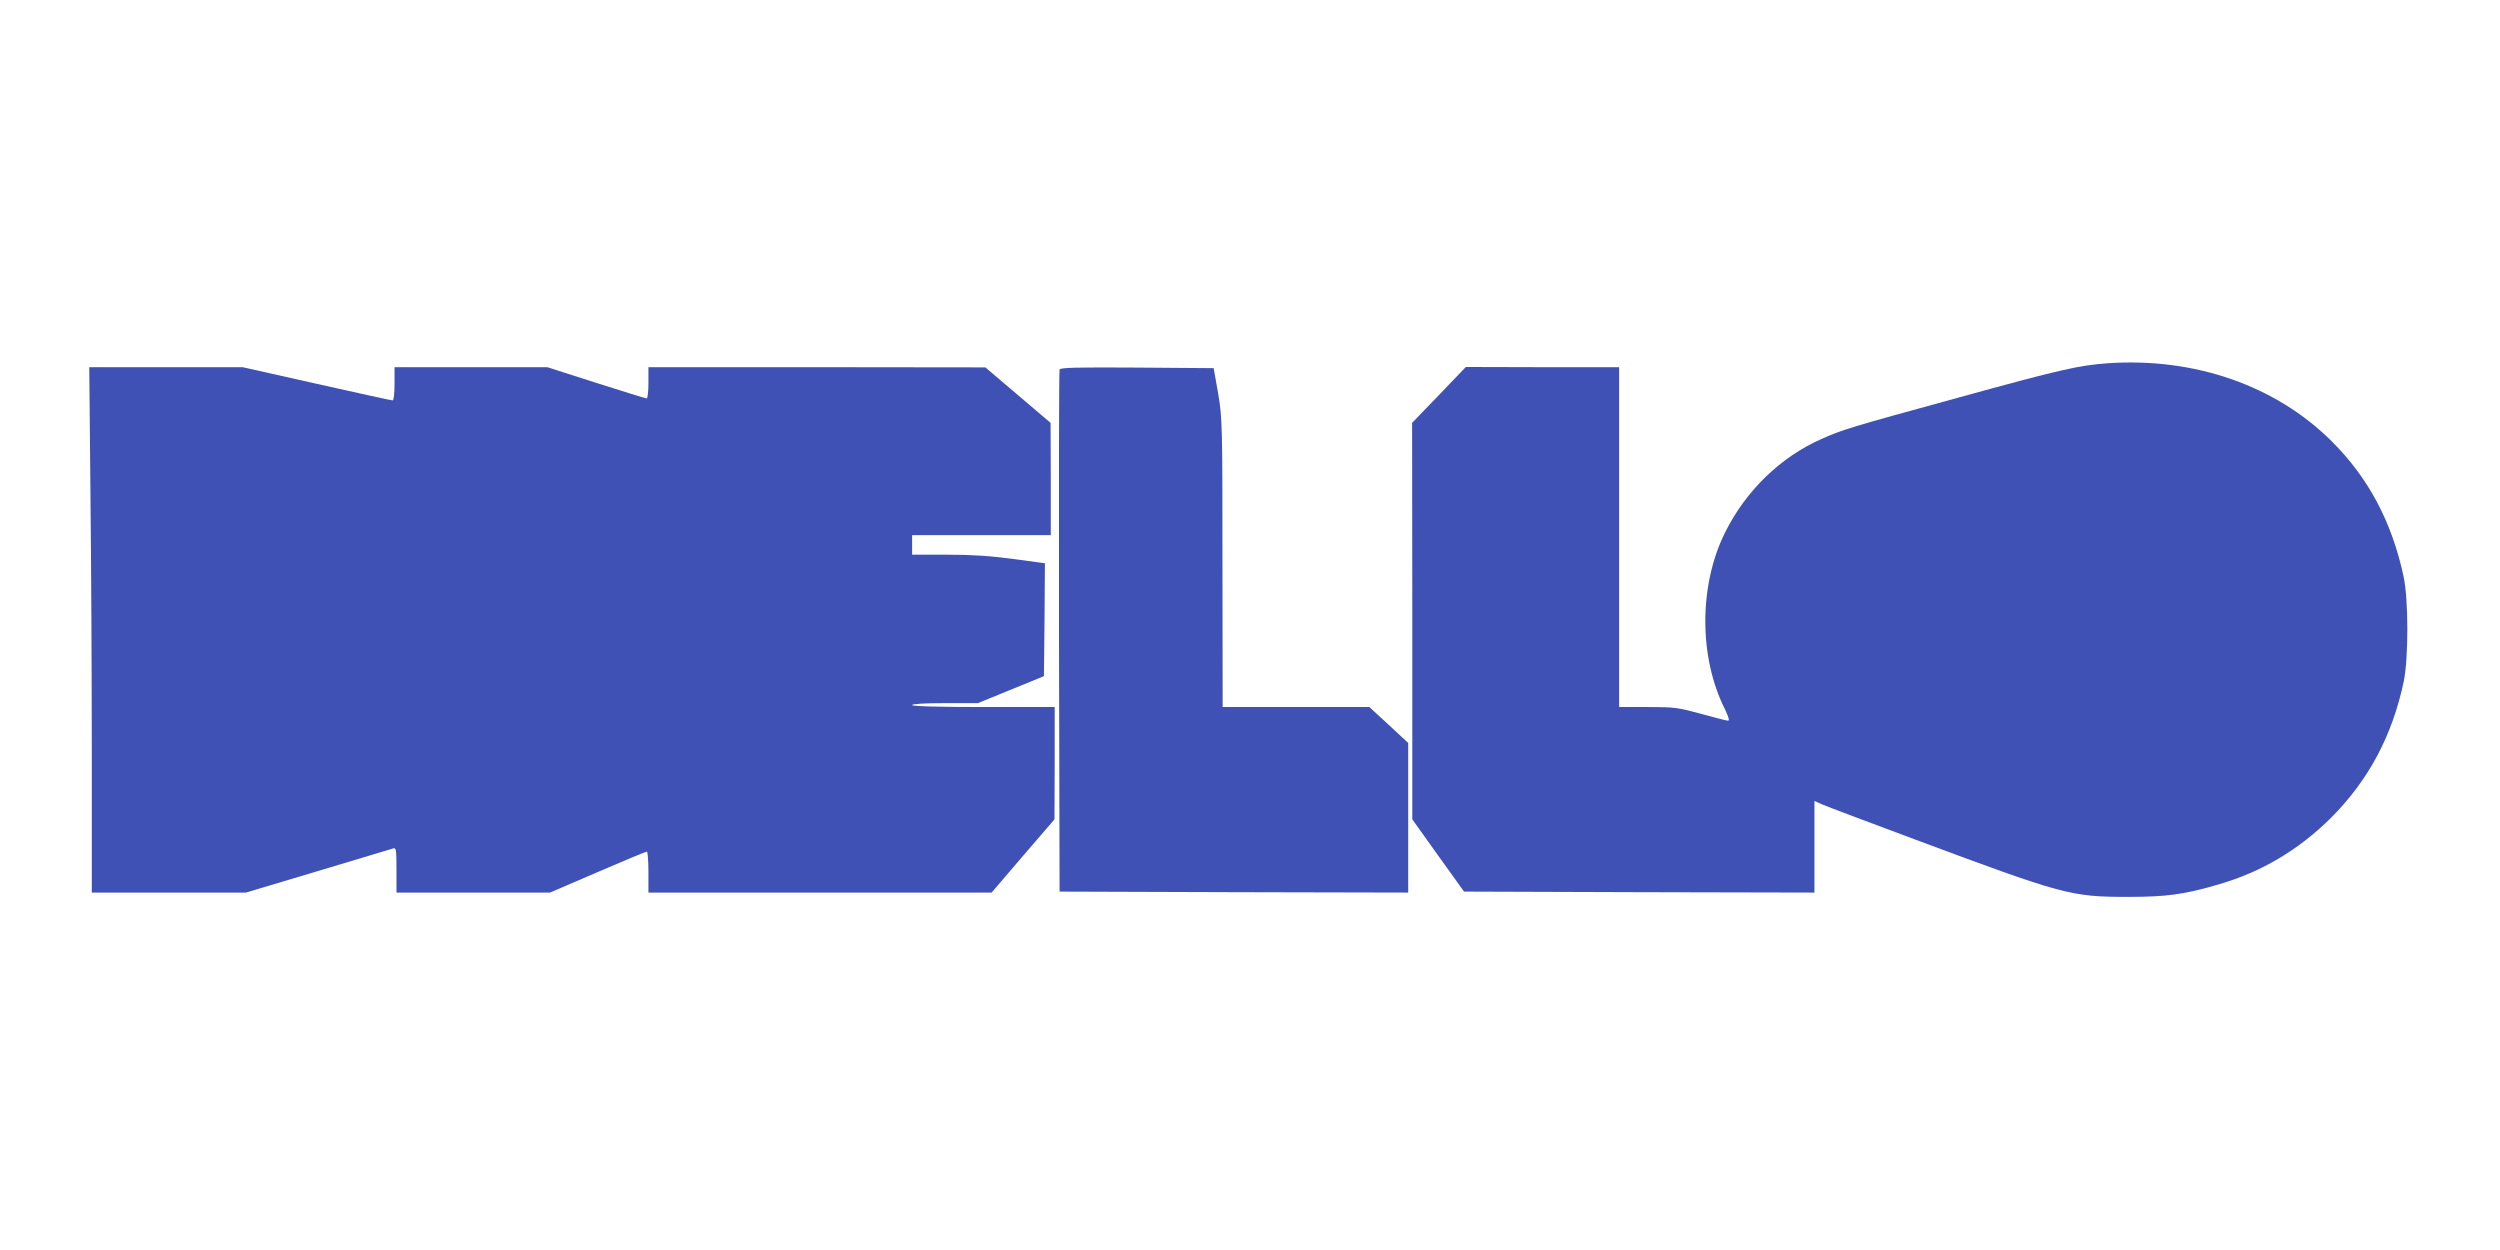
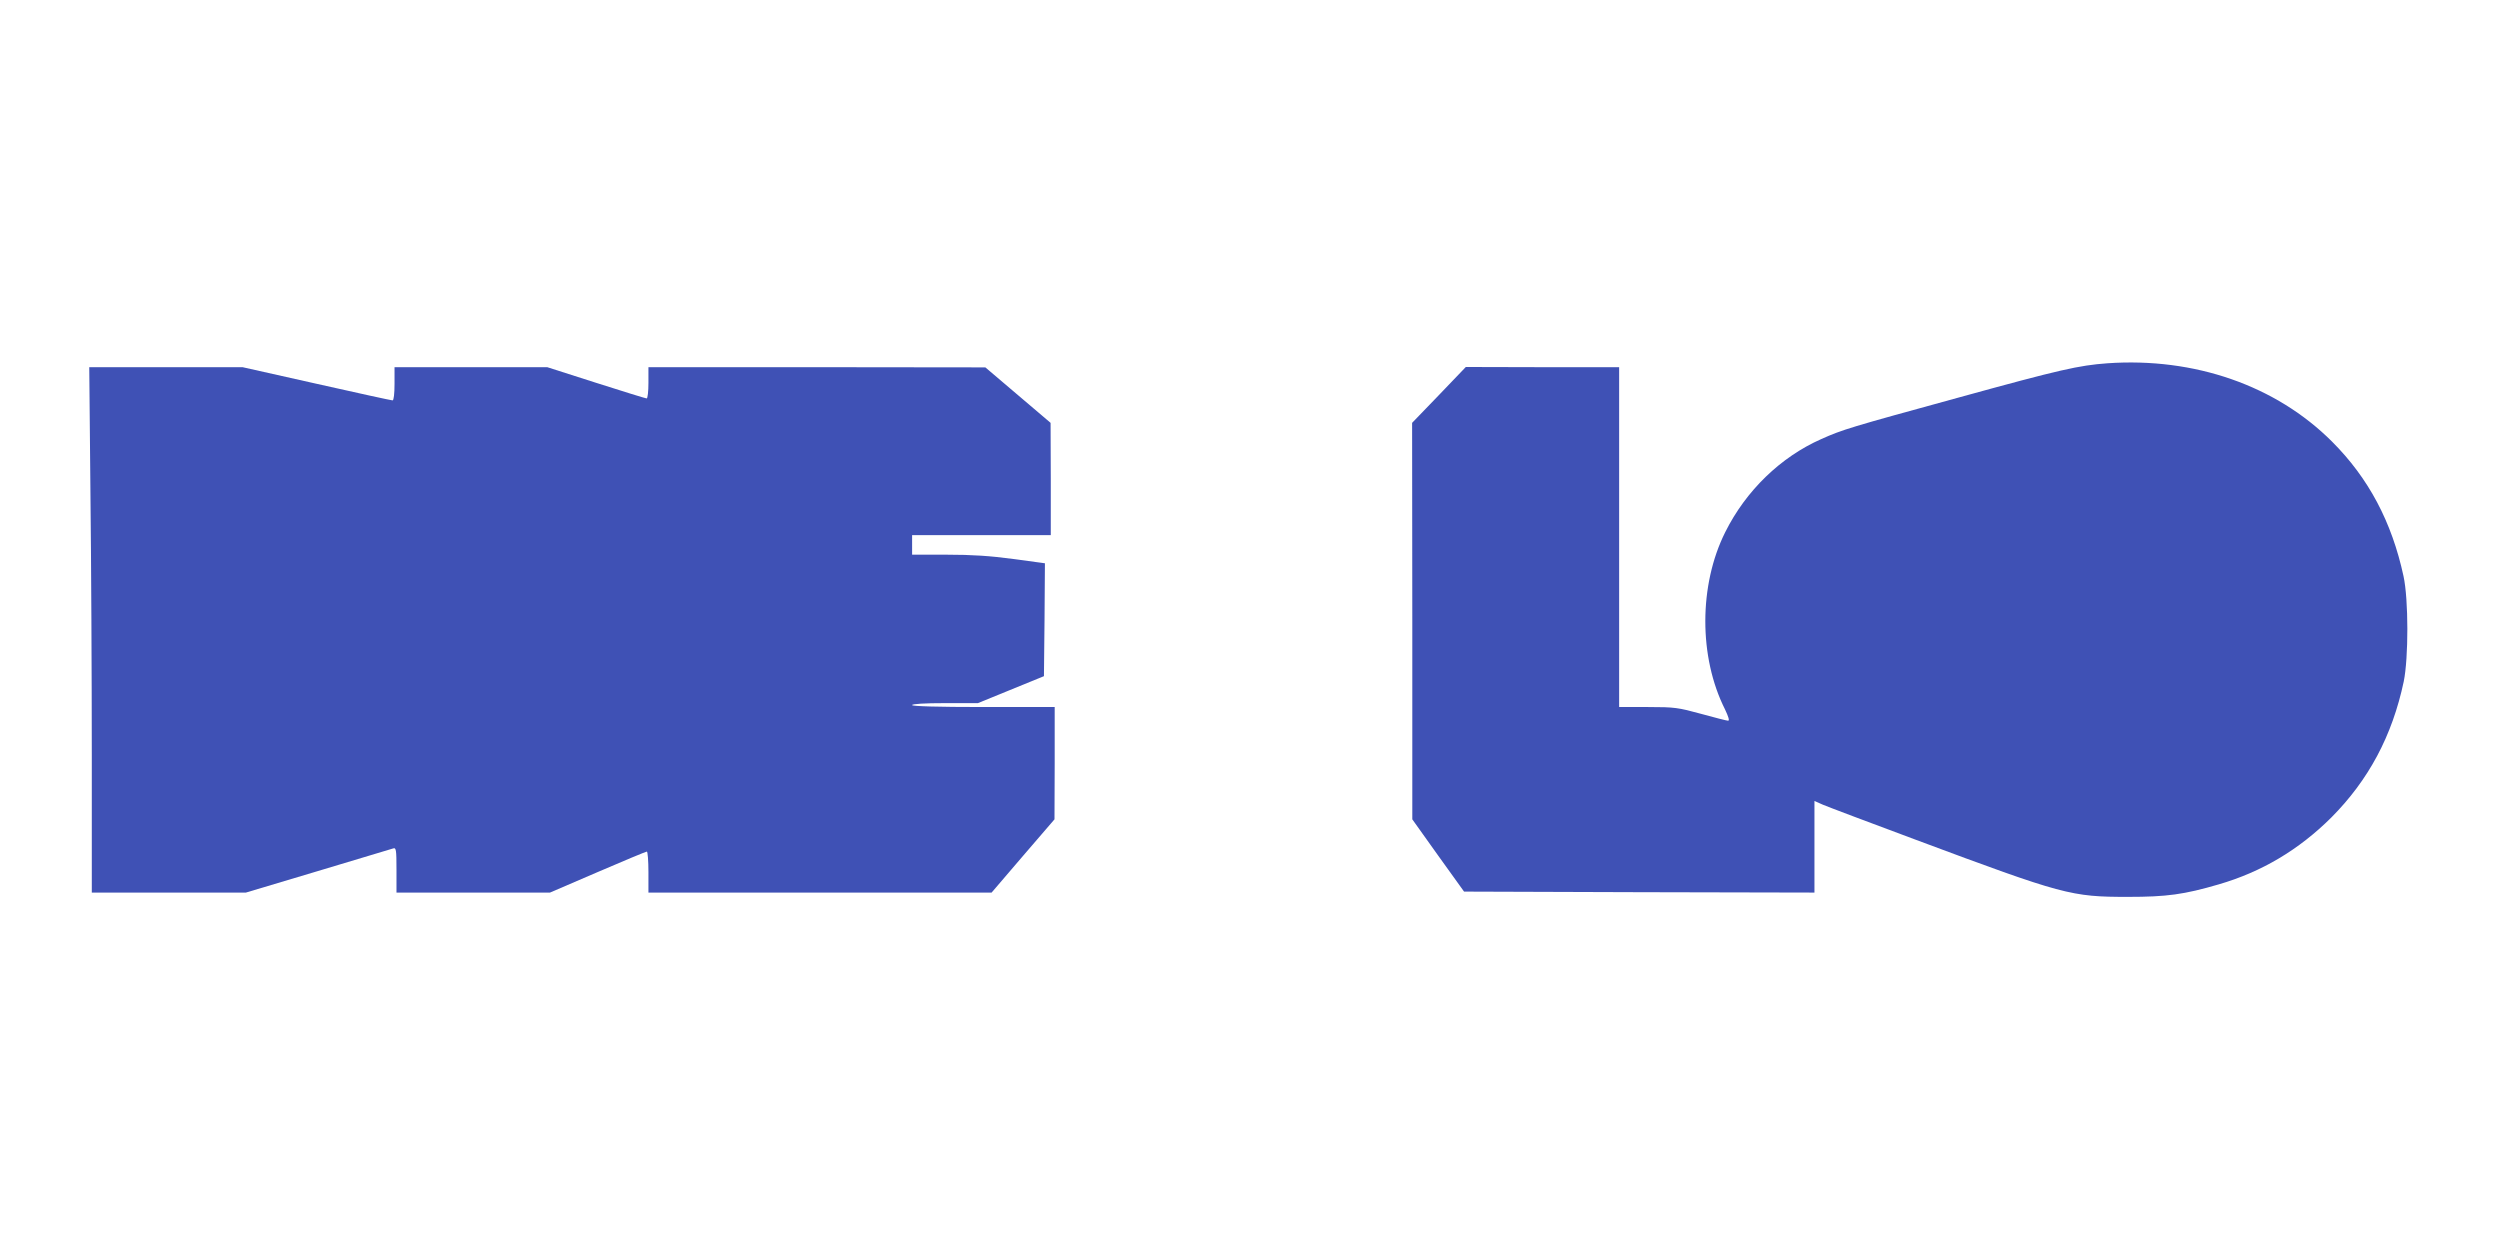
<svg xmlns="http://www.w3.org/2000/svg" version="1.0" width="1280pt" height="640pt" viewBox="0 0 1280 640" preserveAspectRatio="xMidYMid meet">
  <g transform="translate(0,640) scale(0.1,-0.1)" fill="#3f51b5" stroke="none">
-     <path d="M10790 4540 c-147 -11 -238 -31 -764 -176 -558 -153 -591 -163 -701 -212 -208 -92 -386 -264 -492 -477 -135 -270 -136 -639 -1 -907 18 -38 24 -58 16 -58 -7 0 -69 16 -138 35 -117 32 -135 35 -272 35 l-148 0 0 870 0 870 -392 0 -393 1 -137 -143 -138 -143 1 -1015 0 -1015 132 -185 133 -185 897 -3 897 -2 0 234 0 235 43 -19 c23 -10 238 -91 477 -180 756 -282 794 -292 1085 -292 199 0 287 12 465 64 220 64 410 177 576 342 191 192 312 418 371 696 25 121 25 421 -1 540 -60 278 -179 502 -366 689 -287 287 -704 432 -1150 401z" />
+     <path d="M10790 4540 c-147 -11 -238 -31 -764 -176 -558 -153 -591 -163 -701 -212 -208 -92 -386 -264 -492 -477 -135 -270 -136 -639 -1 -907 18 -38 24 -58 16 -58 -7 0 -69 16 -138 35 -117 32 -135 35 -272 35 l-148 0 0 870 0 870 -392 0 -393 1 -137 -143 -138 -143 1 -1015 0 -1015 132 -185 133 -185 897 -3 897 -2 0 234 0 235 43 -19 c23 -10 238 -91 477 -180 756 -282 794 -292 1085 -292 199 0 287 12 465 64 220 64 410 177 576 342 191 192 312 418 371 696 25 121 25 421 -1 540 -60 278 -179 502 -366 689 -287 287 -704 432 -1150 401" />
    <path d="M463 3883 c4 -351 7 -956 7 -1345 l0 -708 394 0 395 0 368 110 c202 61 376 113 386 116 15 5 17 -5 17 -110 l0 -116 393 0 393 0 244 105 c134 58 248 105 252 105 4 0 8 -47 8 -105 l0 -105 879 0 878 0 161 188 161 187 1 288 0 287 -365 0 c-237 0 -365 4 -365 10 0 6 63 10 169 10 l168 0 169 69 169 69 3 289 2 289 -162 22 c-119 16 -211 22 -340 22 l-178 0 0 50 0 50 355 0 355 0 0 288 -1 287 -167 142 -167 142 -862 1 -863 0 0 -80 c0 -44 -4 -80 -9 -80 -5 0 -121 36 -259 80 l-250 80 -391 0 -391 0 0 -85 c0 -51 -4 -85 -10 -85 -6 0 -181 38 -389 85 l-379 85 -393 0 -392 0 6 -637z" />
-     <path d="M5425 4508 c-3 -7 -4 -611 -3 -1343 l3 -1330 893 -3 892 -2 0 383 0 383 -99 92 -100 92 -375 0 -376 0 -1 738 c0 714 -1 741 -22 867 l-23 130 -392 3 c-309 2 -394 0 -397 -10z" />
  </g>
</svg>